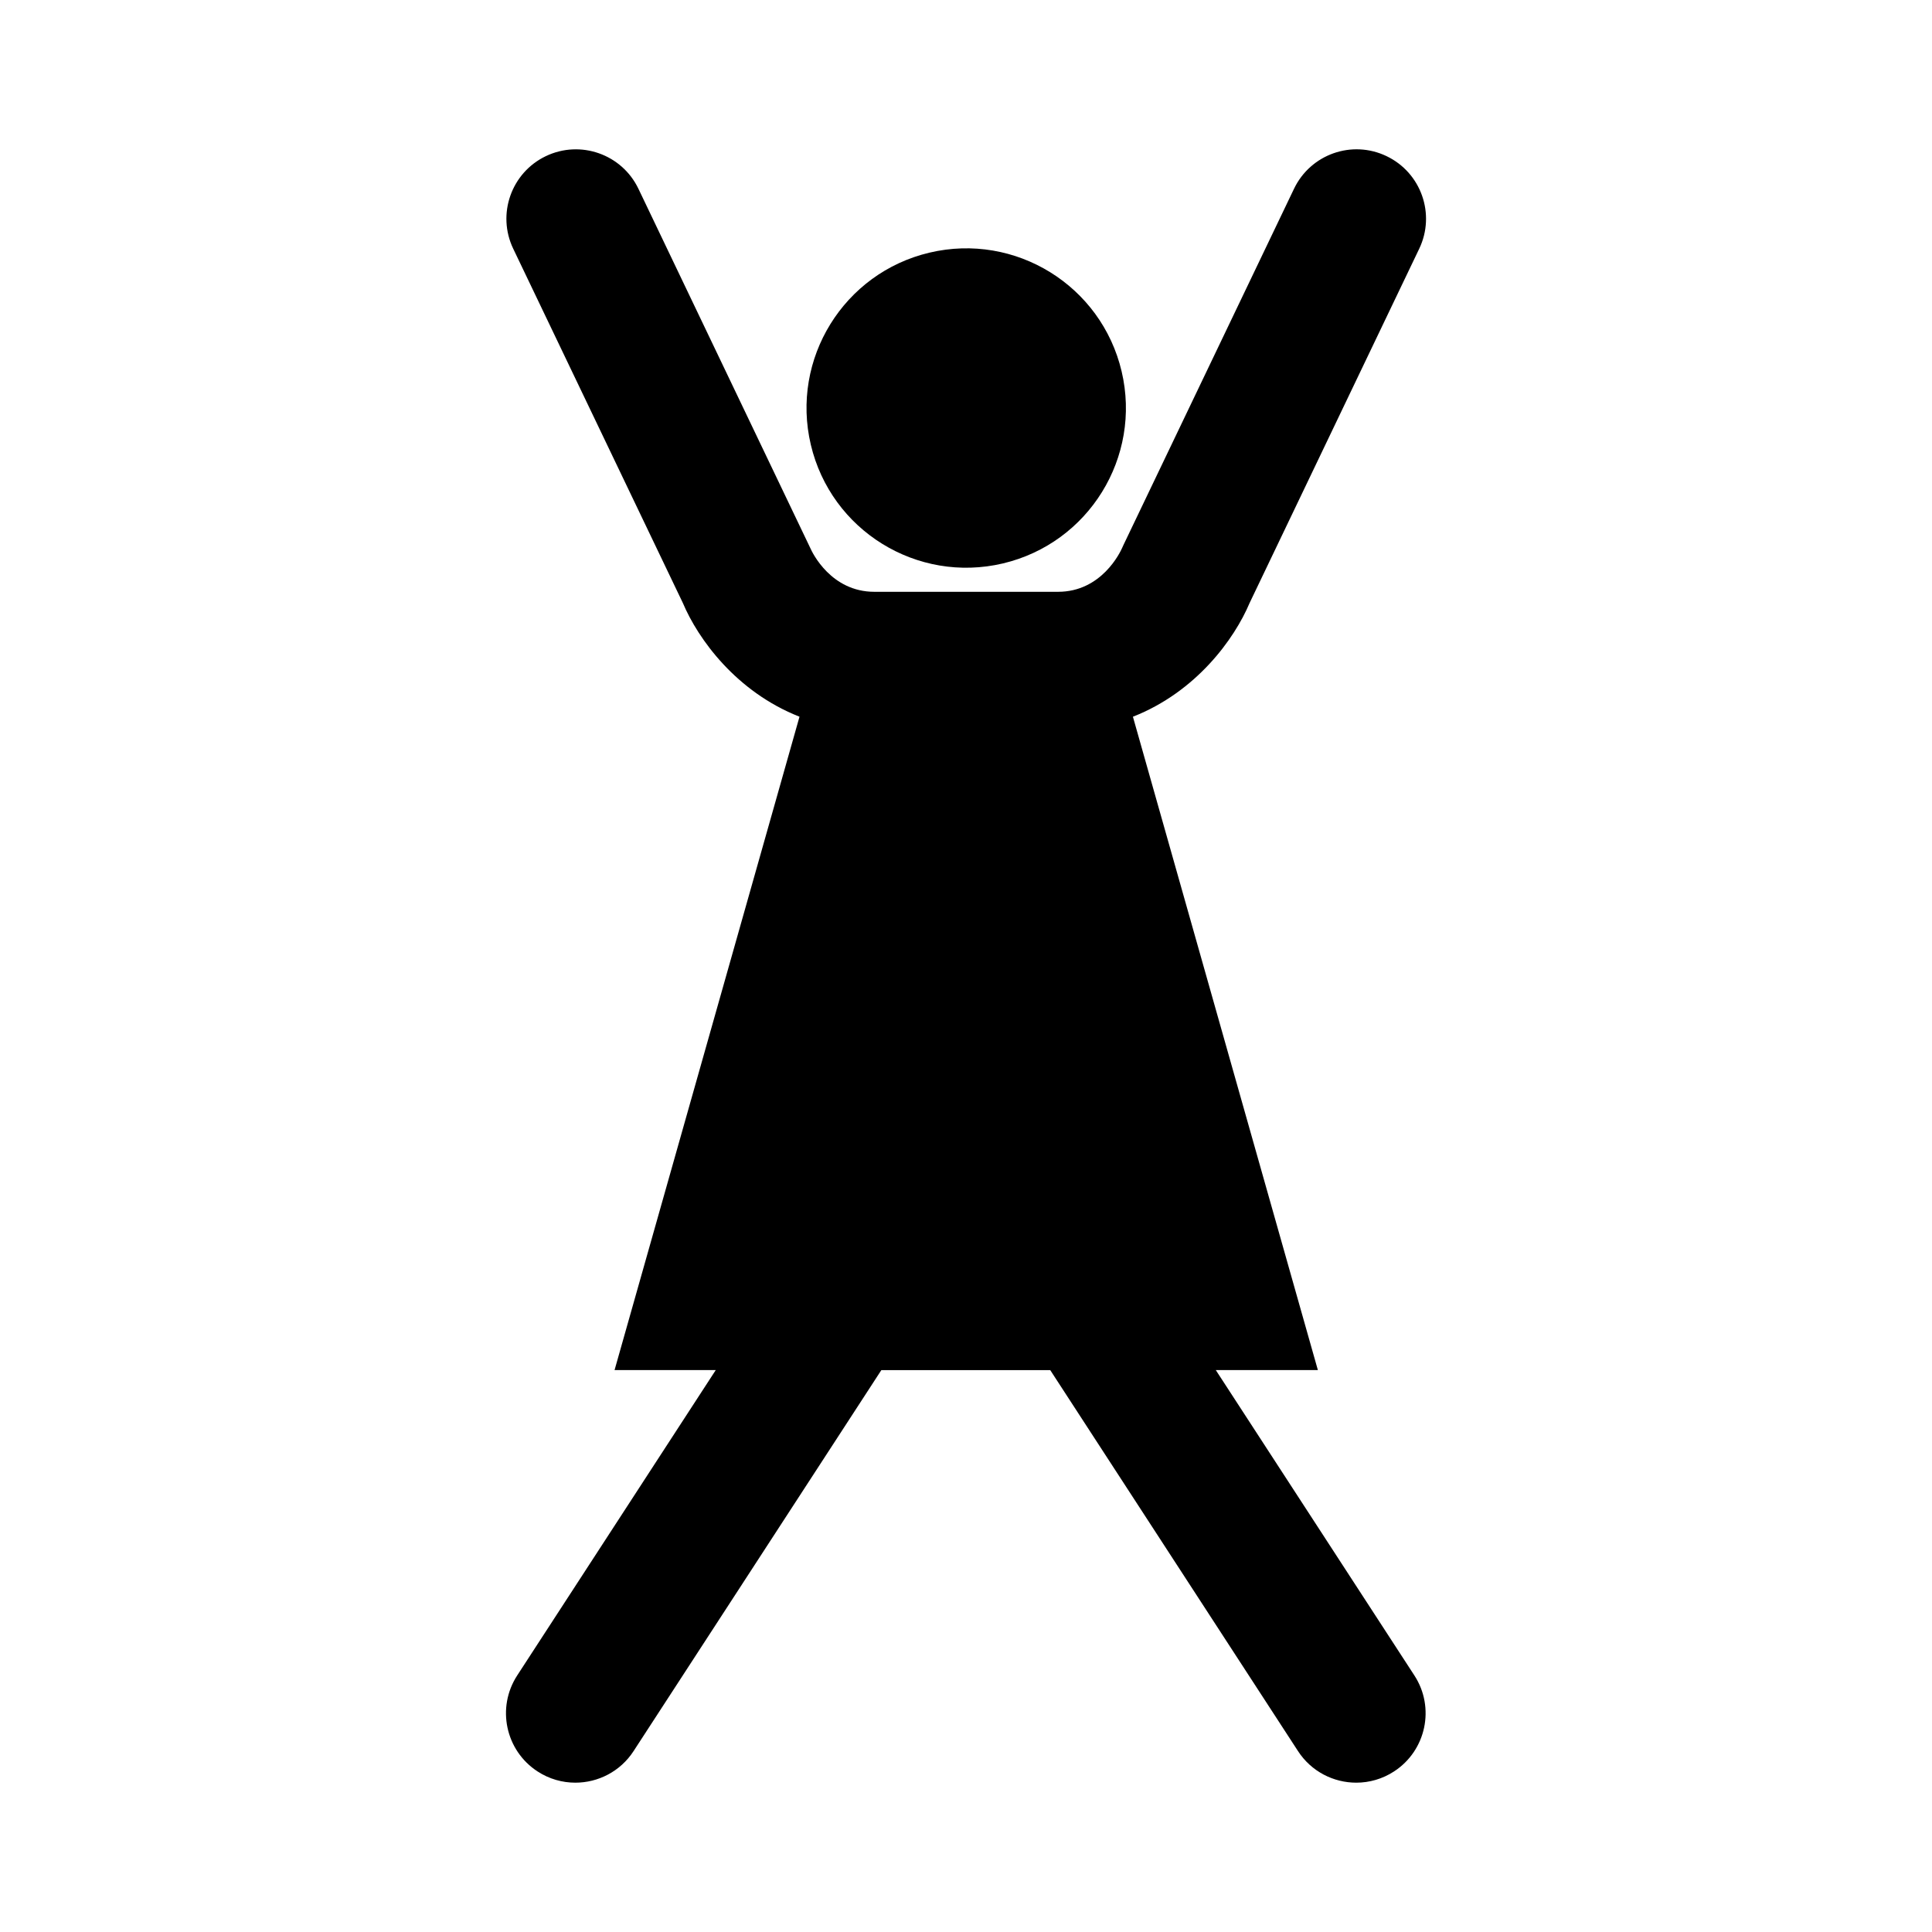
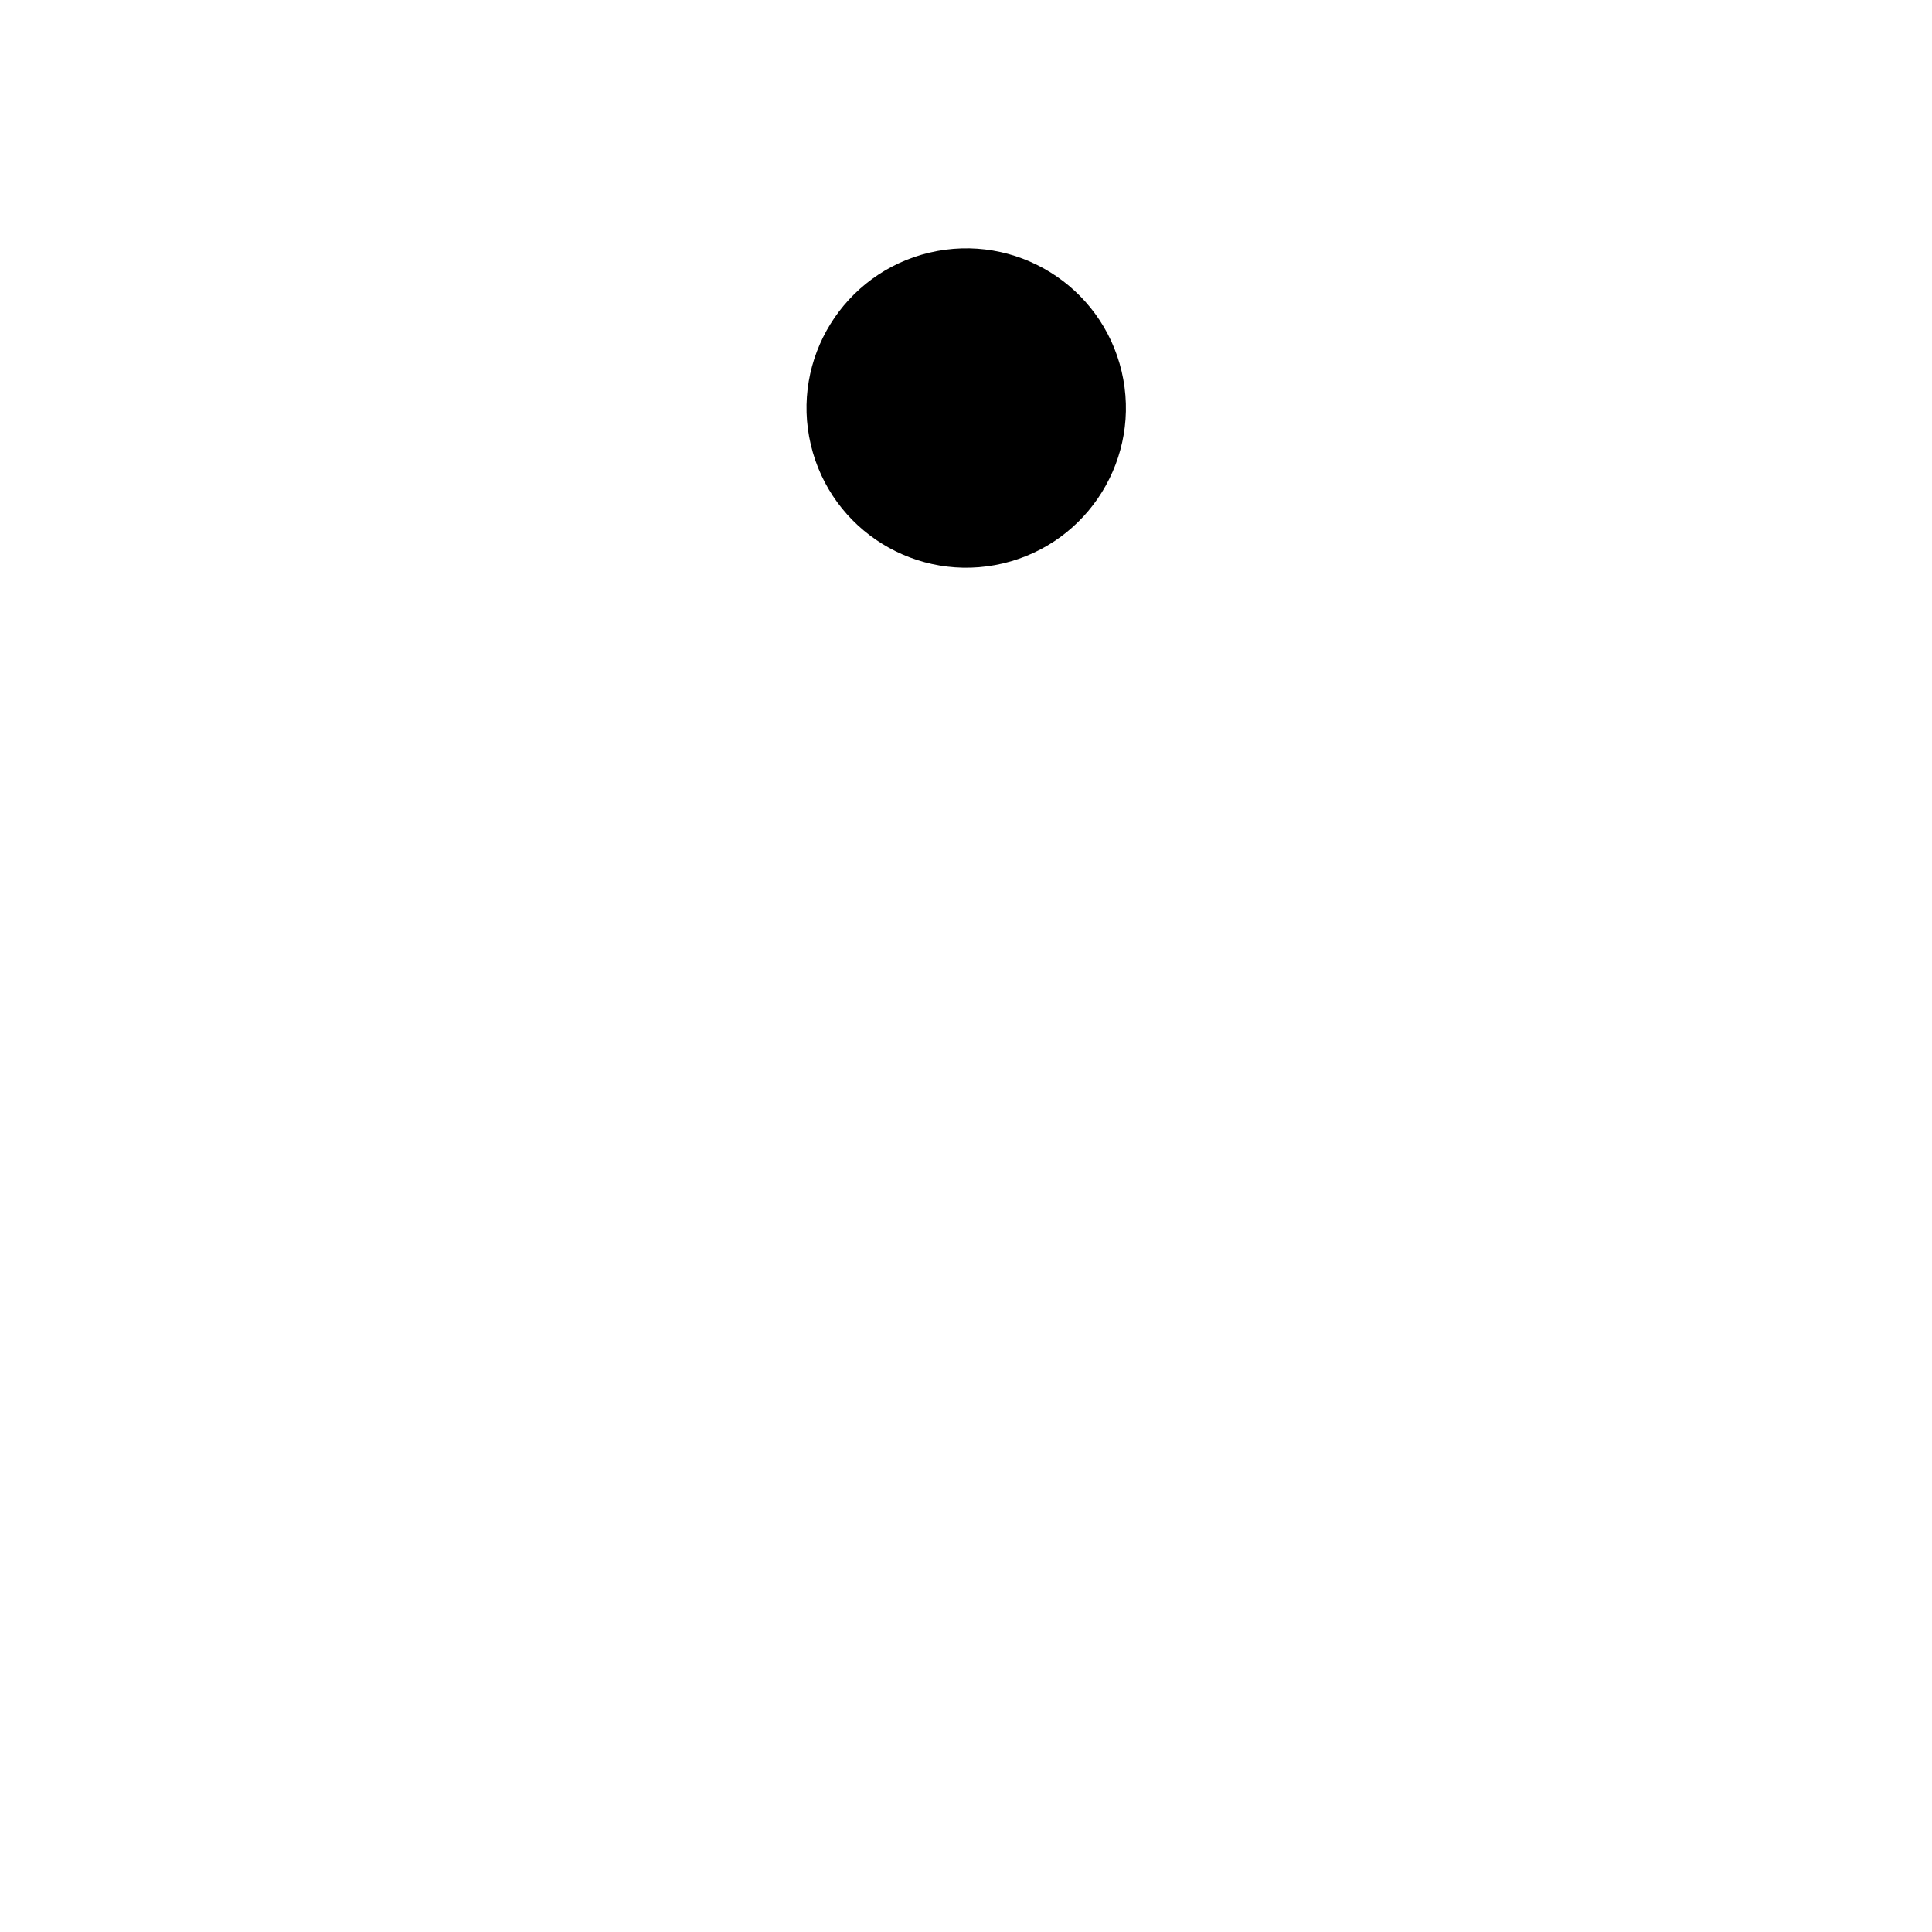
<svg xmlns="http://www.w3.org/2000/svg" fill="#000000" width="800px" height="800px" version="1.1" viewBox="144 144 512 512">
  <g>
    <path d="m441.24 242.41c5.367 22.746-8.719 45.535-31.461 50.906-22.746 5.367-45.535-8.719-50.906-31.461-5.367-22.746 8.719-45.535 31.461-50.906 22.746-5.371 45.535 8.715 50.906 31.461" />
-     <path d="m466.2 507.09h27.051l-49.016-173.15c16.77-6.586 26.898-20.594 30.926-30.152l44.945-93.867c4.387-9.164 0.516-20.148-8.645-24.535-9.18-4.41-20.156-0.512-24.535 8.645l-45.164 94.328-0.375 0.824c-0.527 1.195-5.465 11.652-16.984 11.652h-48.695c-11.512 0-16.453-10.453-16.871-11.387l-45.648-95.422c-4.383-9.156-15.363-13.027-24.535-8.645-9.16 4.387-13.031 15.371-8.645 24.535l44.949 93.867c4.027 9.559 14.152 23.566 30.918 30.152l-49.012 173.15h26.82l-52.617 80.922c-5.539 8.516-3.125 19.91 5.391 25.445 3.094 2.016 6.574 2.977 10.012 2.977 6.012 0 11.91-2.945 15.434-8.367l65.664-100.97h44.754l65.664 100.97c3.523 5.422 9.422 8.367 15.438 8.367 3.434 0 6.914-0.961 10.008-2.977 8.516-5.535 10.934-16.93 5.391-25.445z" />
  </g>
</svg>